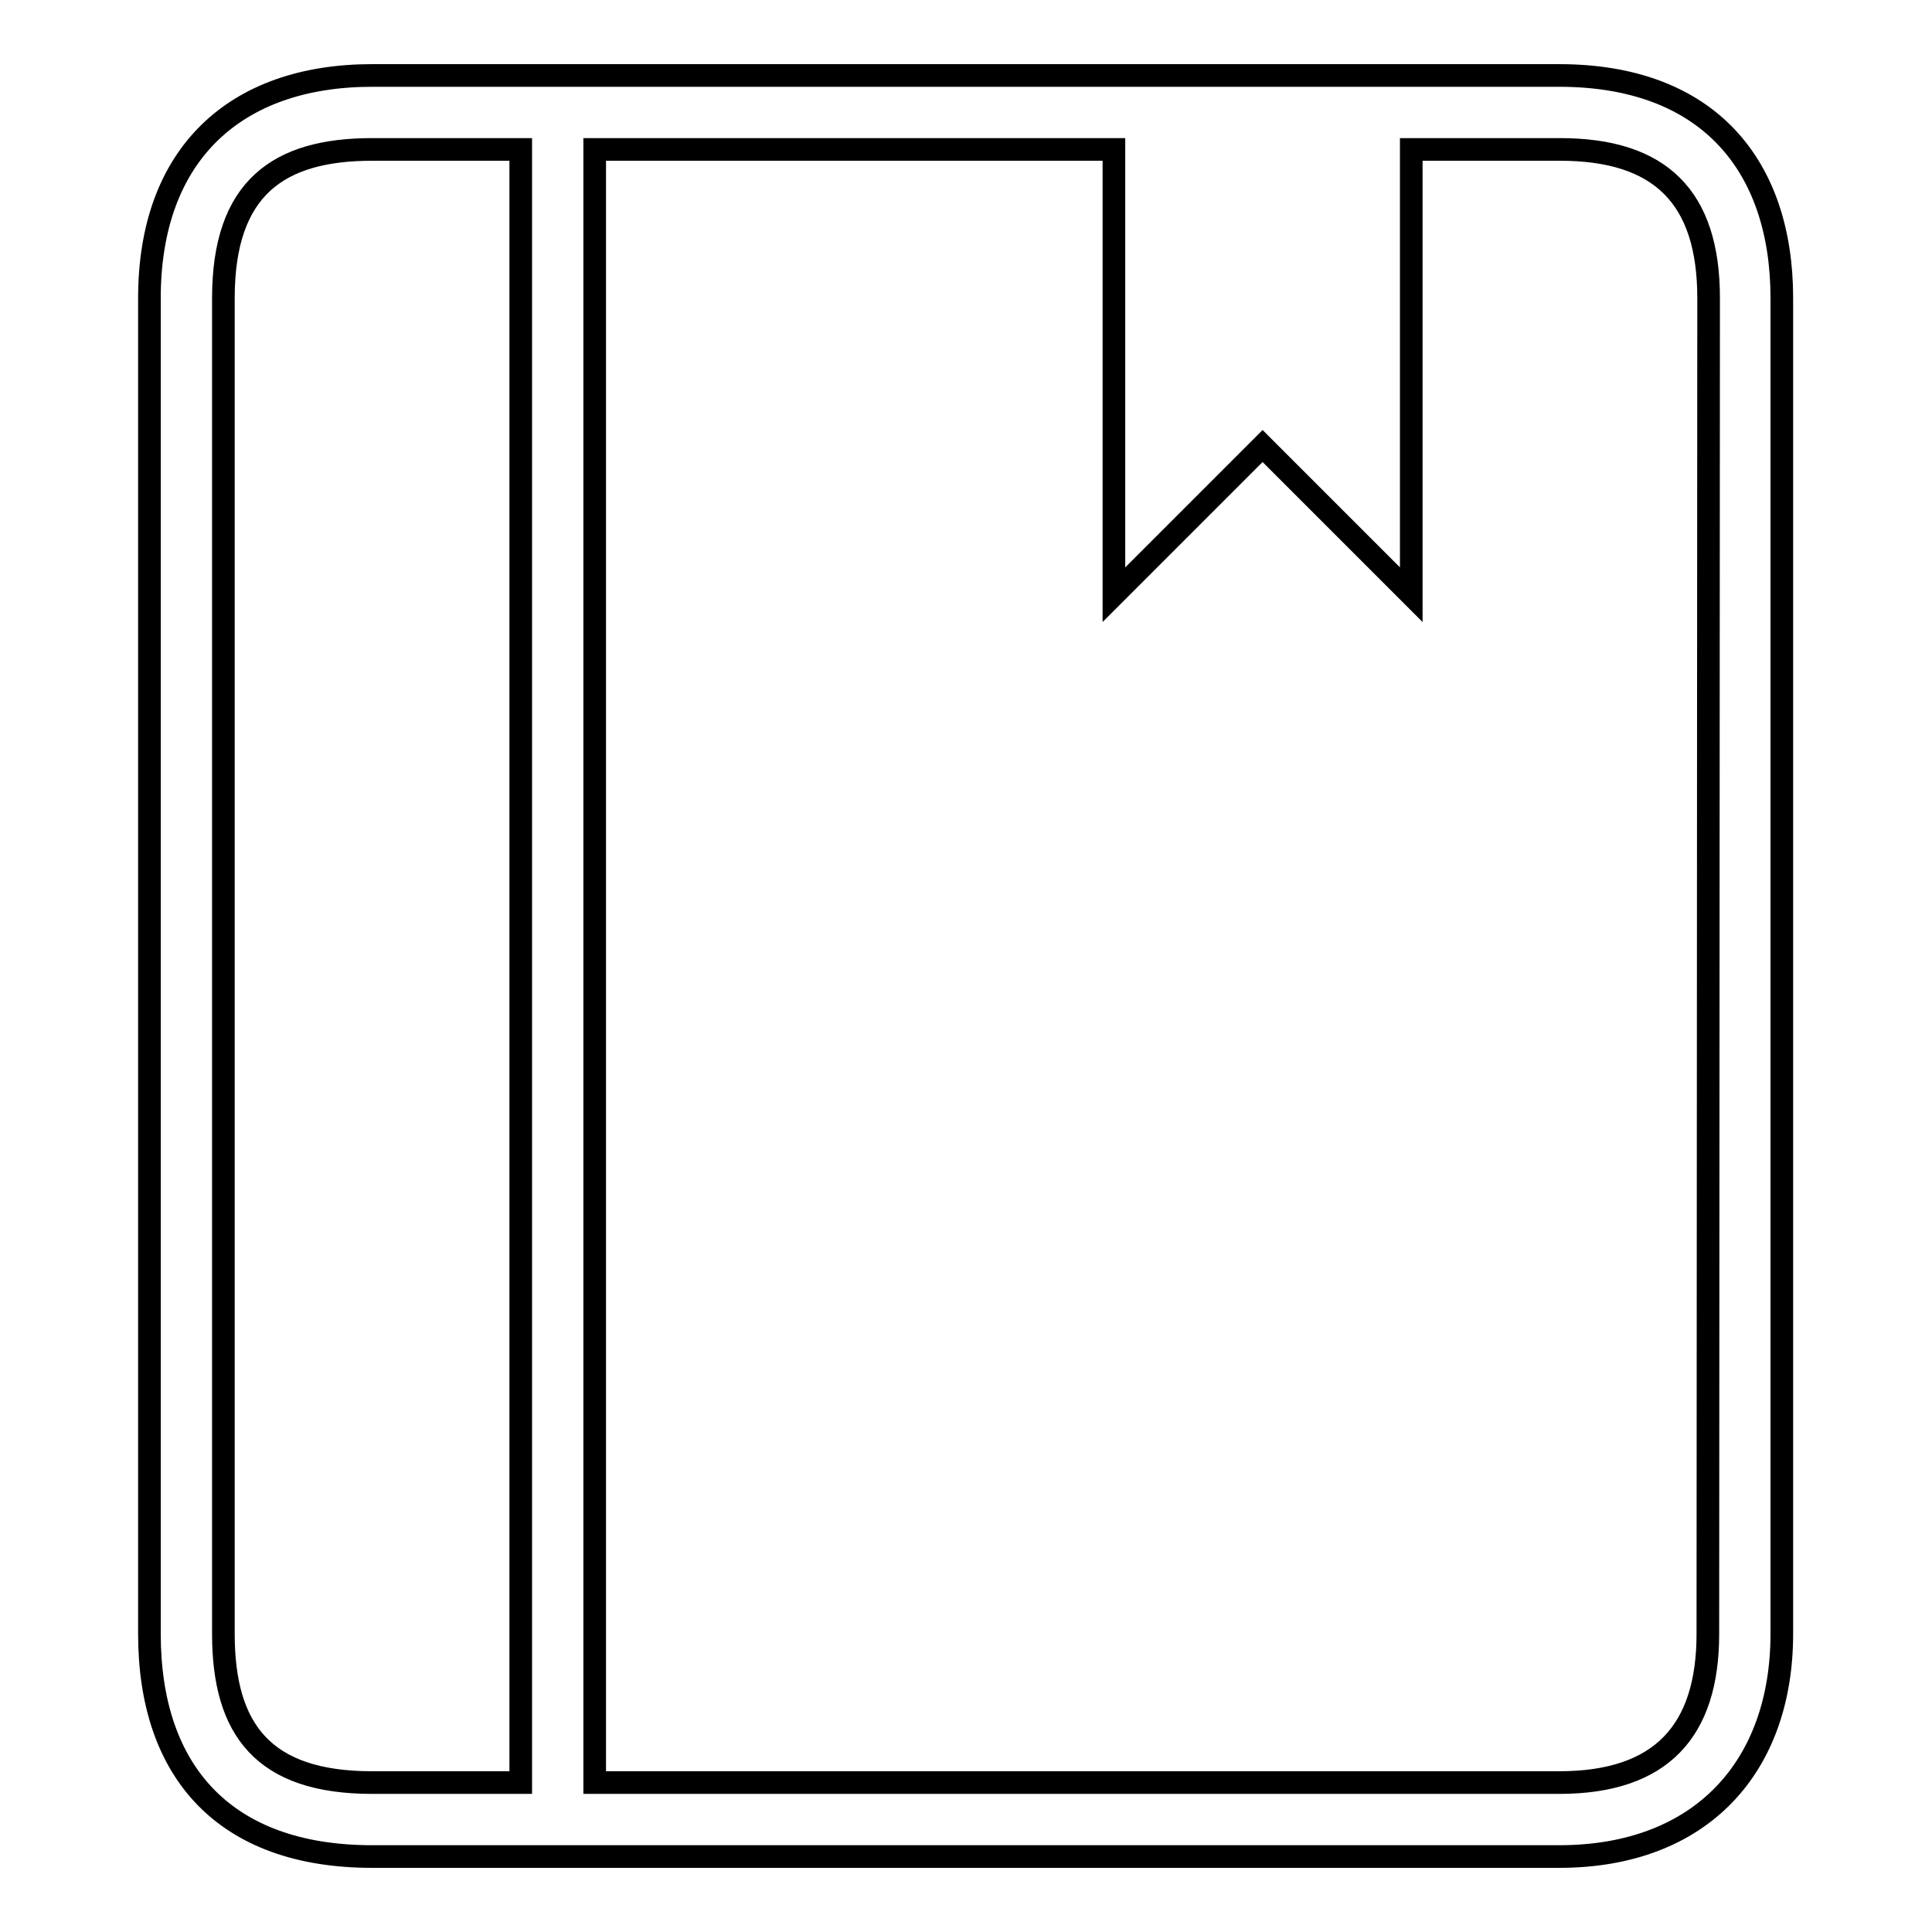
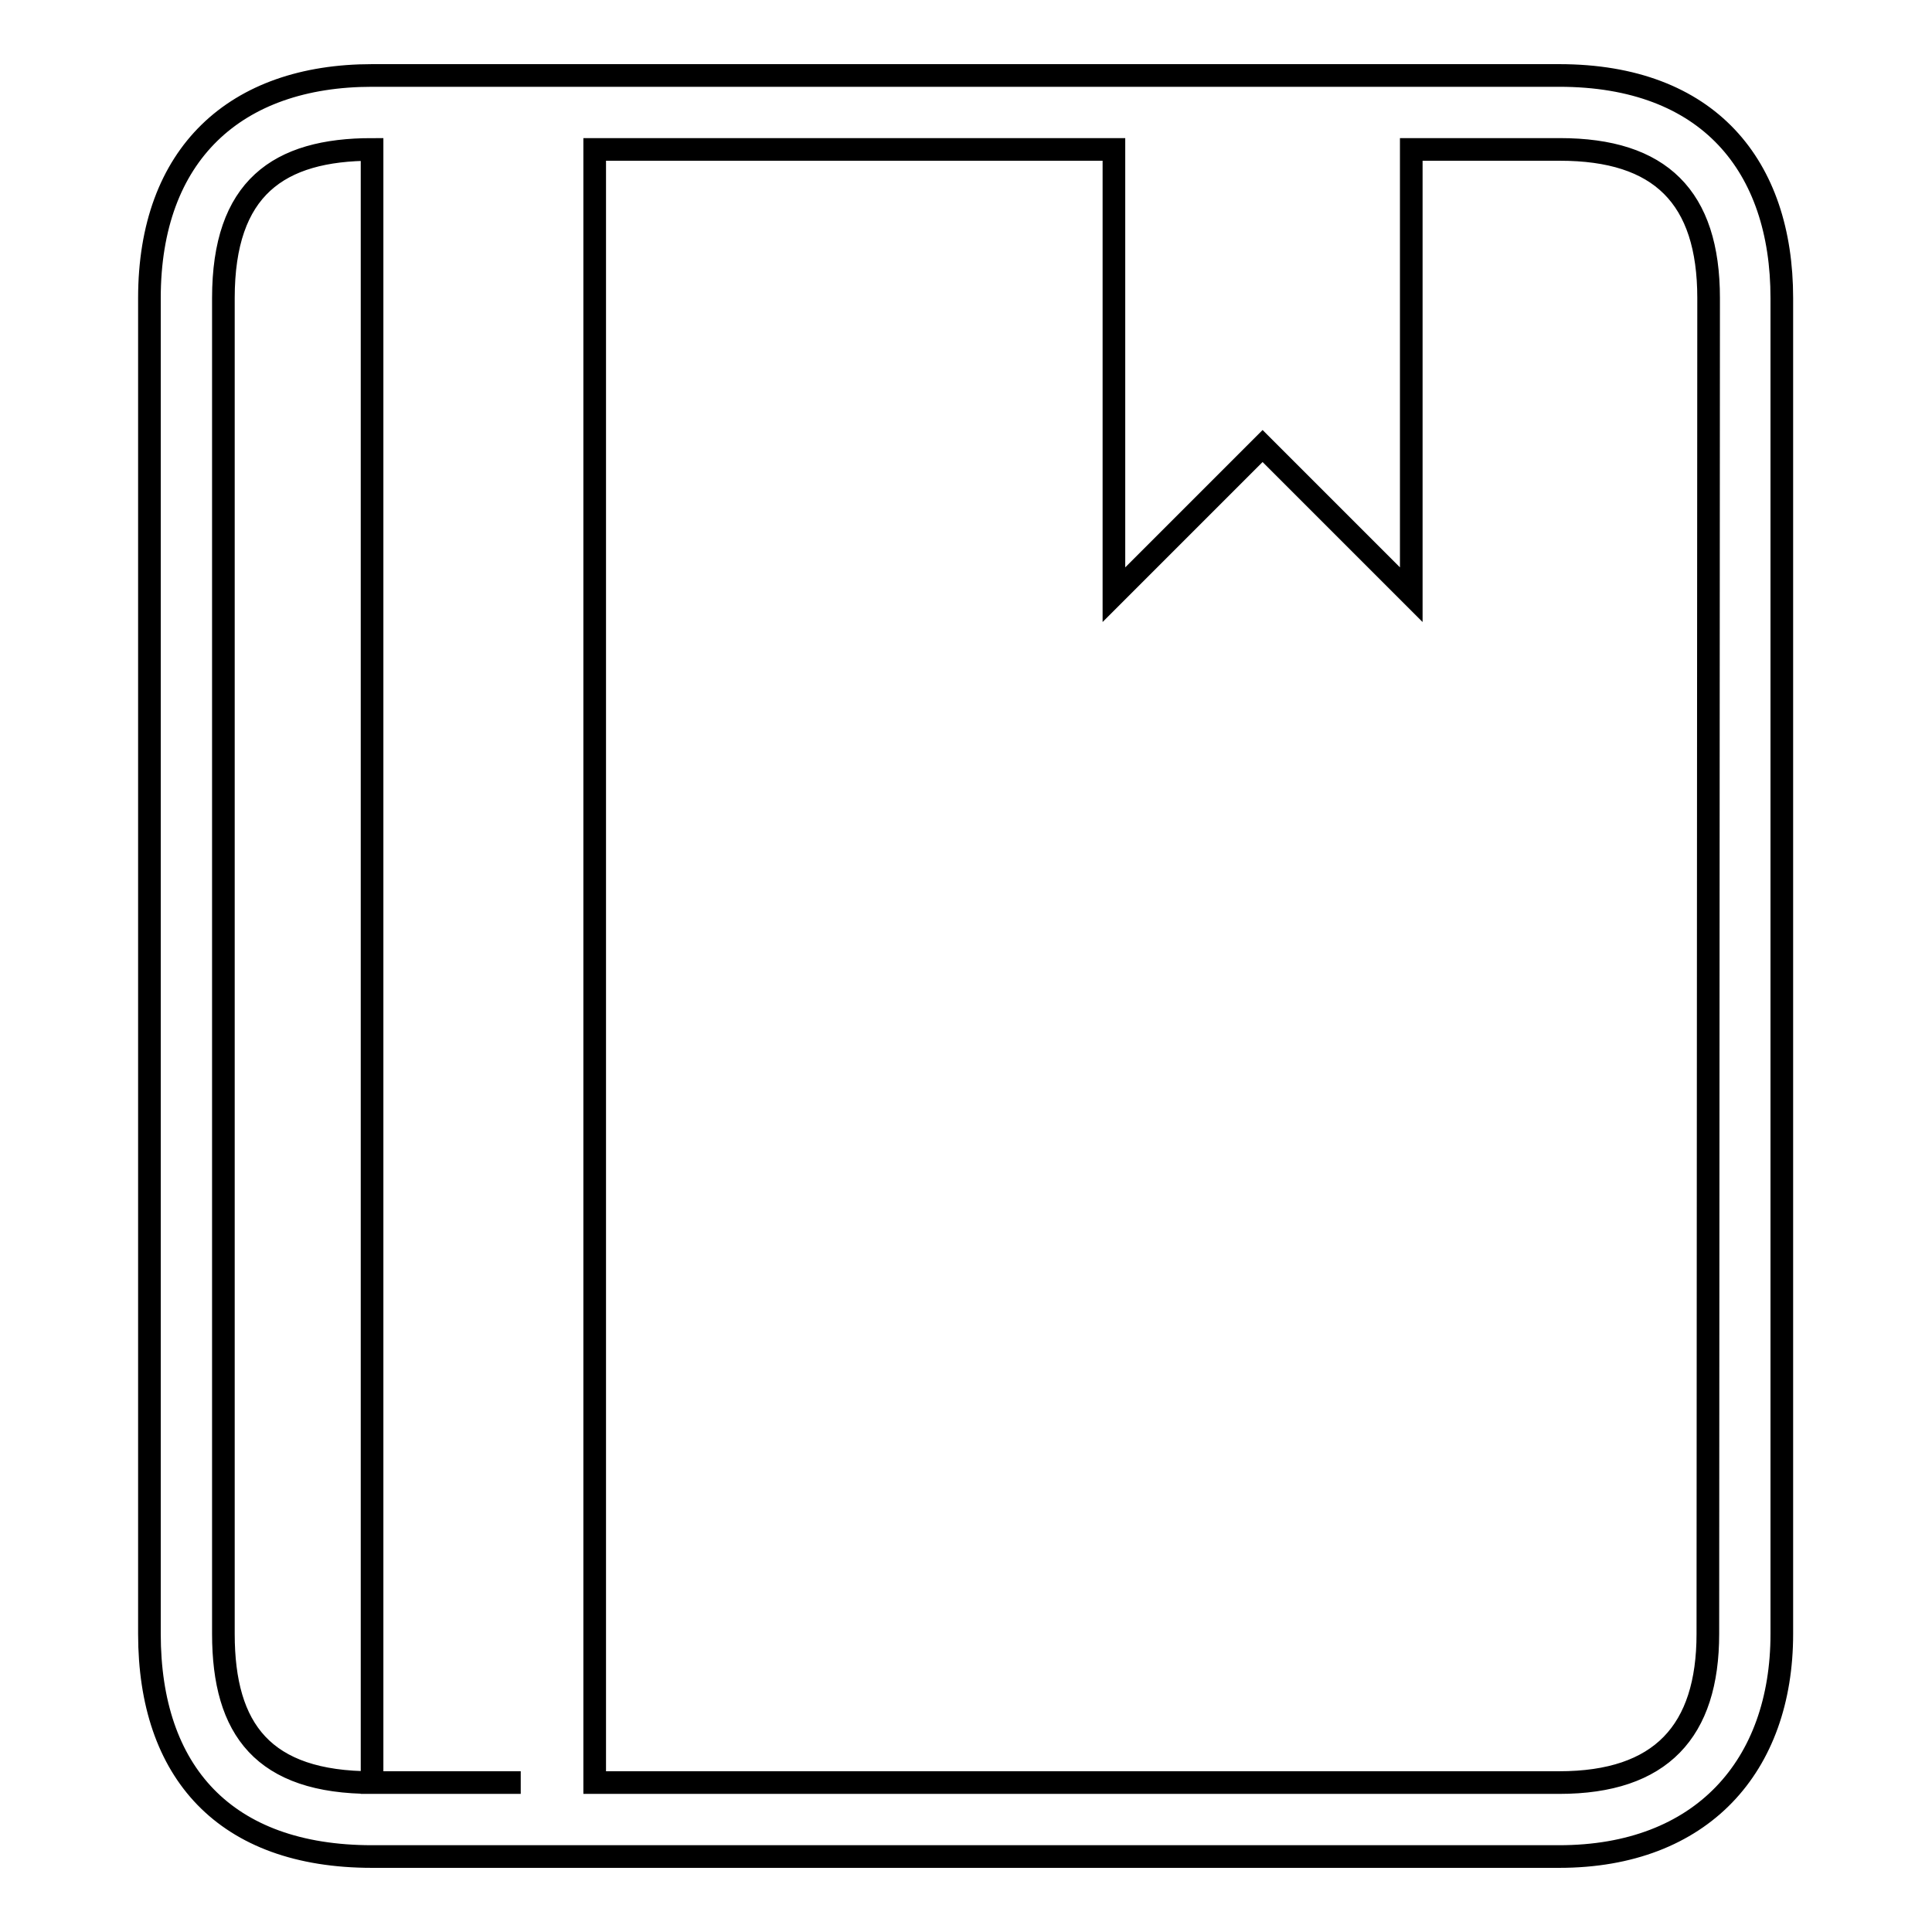
<svg xmlns="http://www.w3.org/2000/svg" version="1.1" x="0px" y="0px" viewBox="0 0 256 256" enable-background="new 0 0 256 256" xml:space="preserve">
  <g>
    <g>
-       <path stroke-width="3" fill-opacity="0" stroke="#000000" d="M49.3,10c-18.1,0-29.5,10.4-29.5,29.5v177c0,18.3,10,29.5,29.5,29.5h157.3c18.9,0,29.5-12,29.5-29.5v-177c0-17.5-9.7-29.5-29.5-29.5C162,10,49.3,10,49.3,10z M69,236.2H49.3c-14.4,0-19.7-7-19.7-19.7v-177c0-14.6,7.3-19.7,19.7-19.7H69V236.2z M226.3,216.5c0,12.9-6.2,19.7-19.7,19.7H78.8V19.8h68.8v59l19.7-19.7L187,78.8v-59h19.7c13.3,0,19.7,6.3,19.7,19.7L226.3,216.5L226.3,216.5z" />
+       <path stroke-width="3" fill-opacity="0" stroke="#000000" d="M49.3,10c-18.1,0-29.5,10.4-29.5,29.5v177c0,18.3,10,29.5,29.5,29.5h157.3c18.9,0,29.5-12,29.5-29.5v-177c0-17.5-9.7-29.5-29.5-29.5C162,10,49.3,10,49.3,10z M69,236.2H49.3c-14.4,0-19.7-7-19.7-19.7v-177c0-14.6,7.3-19.7,19.7-19.7V236.2z M226.3,216.5c0,12.9-6.2,19.7-19.7,19.7H78.8V19.8h68.8v59l19.7-19.7L187,78.8v-59h19.7c13.3,0,19.7,6.3,19.7,19.7L226.3,216.5L226.3,216.5z" />
    </g>
  </g>
</svg>